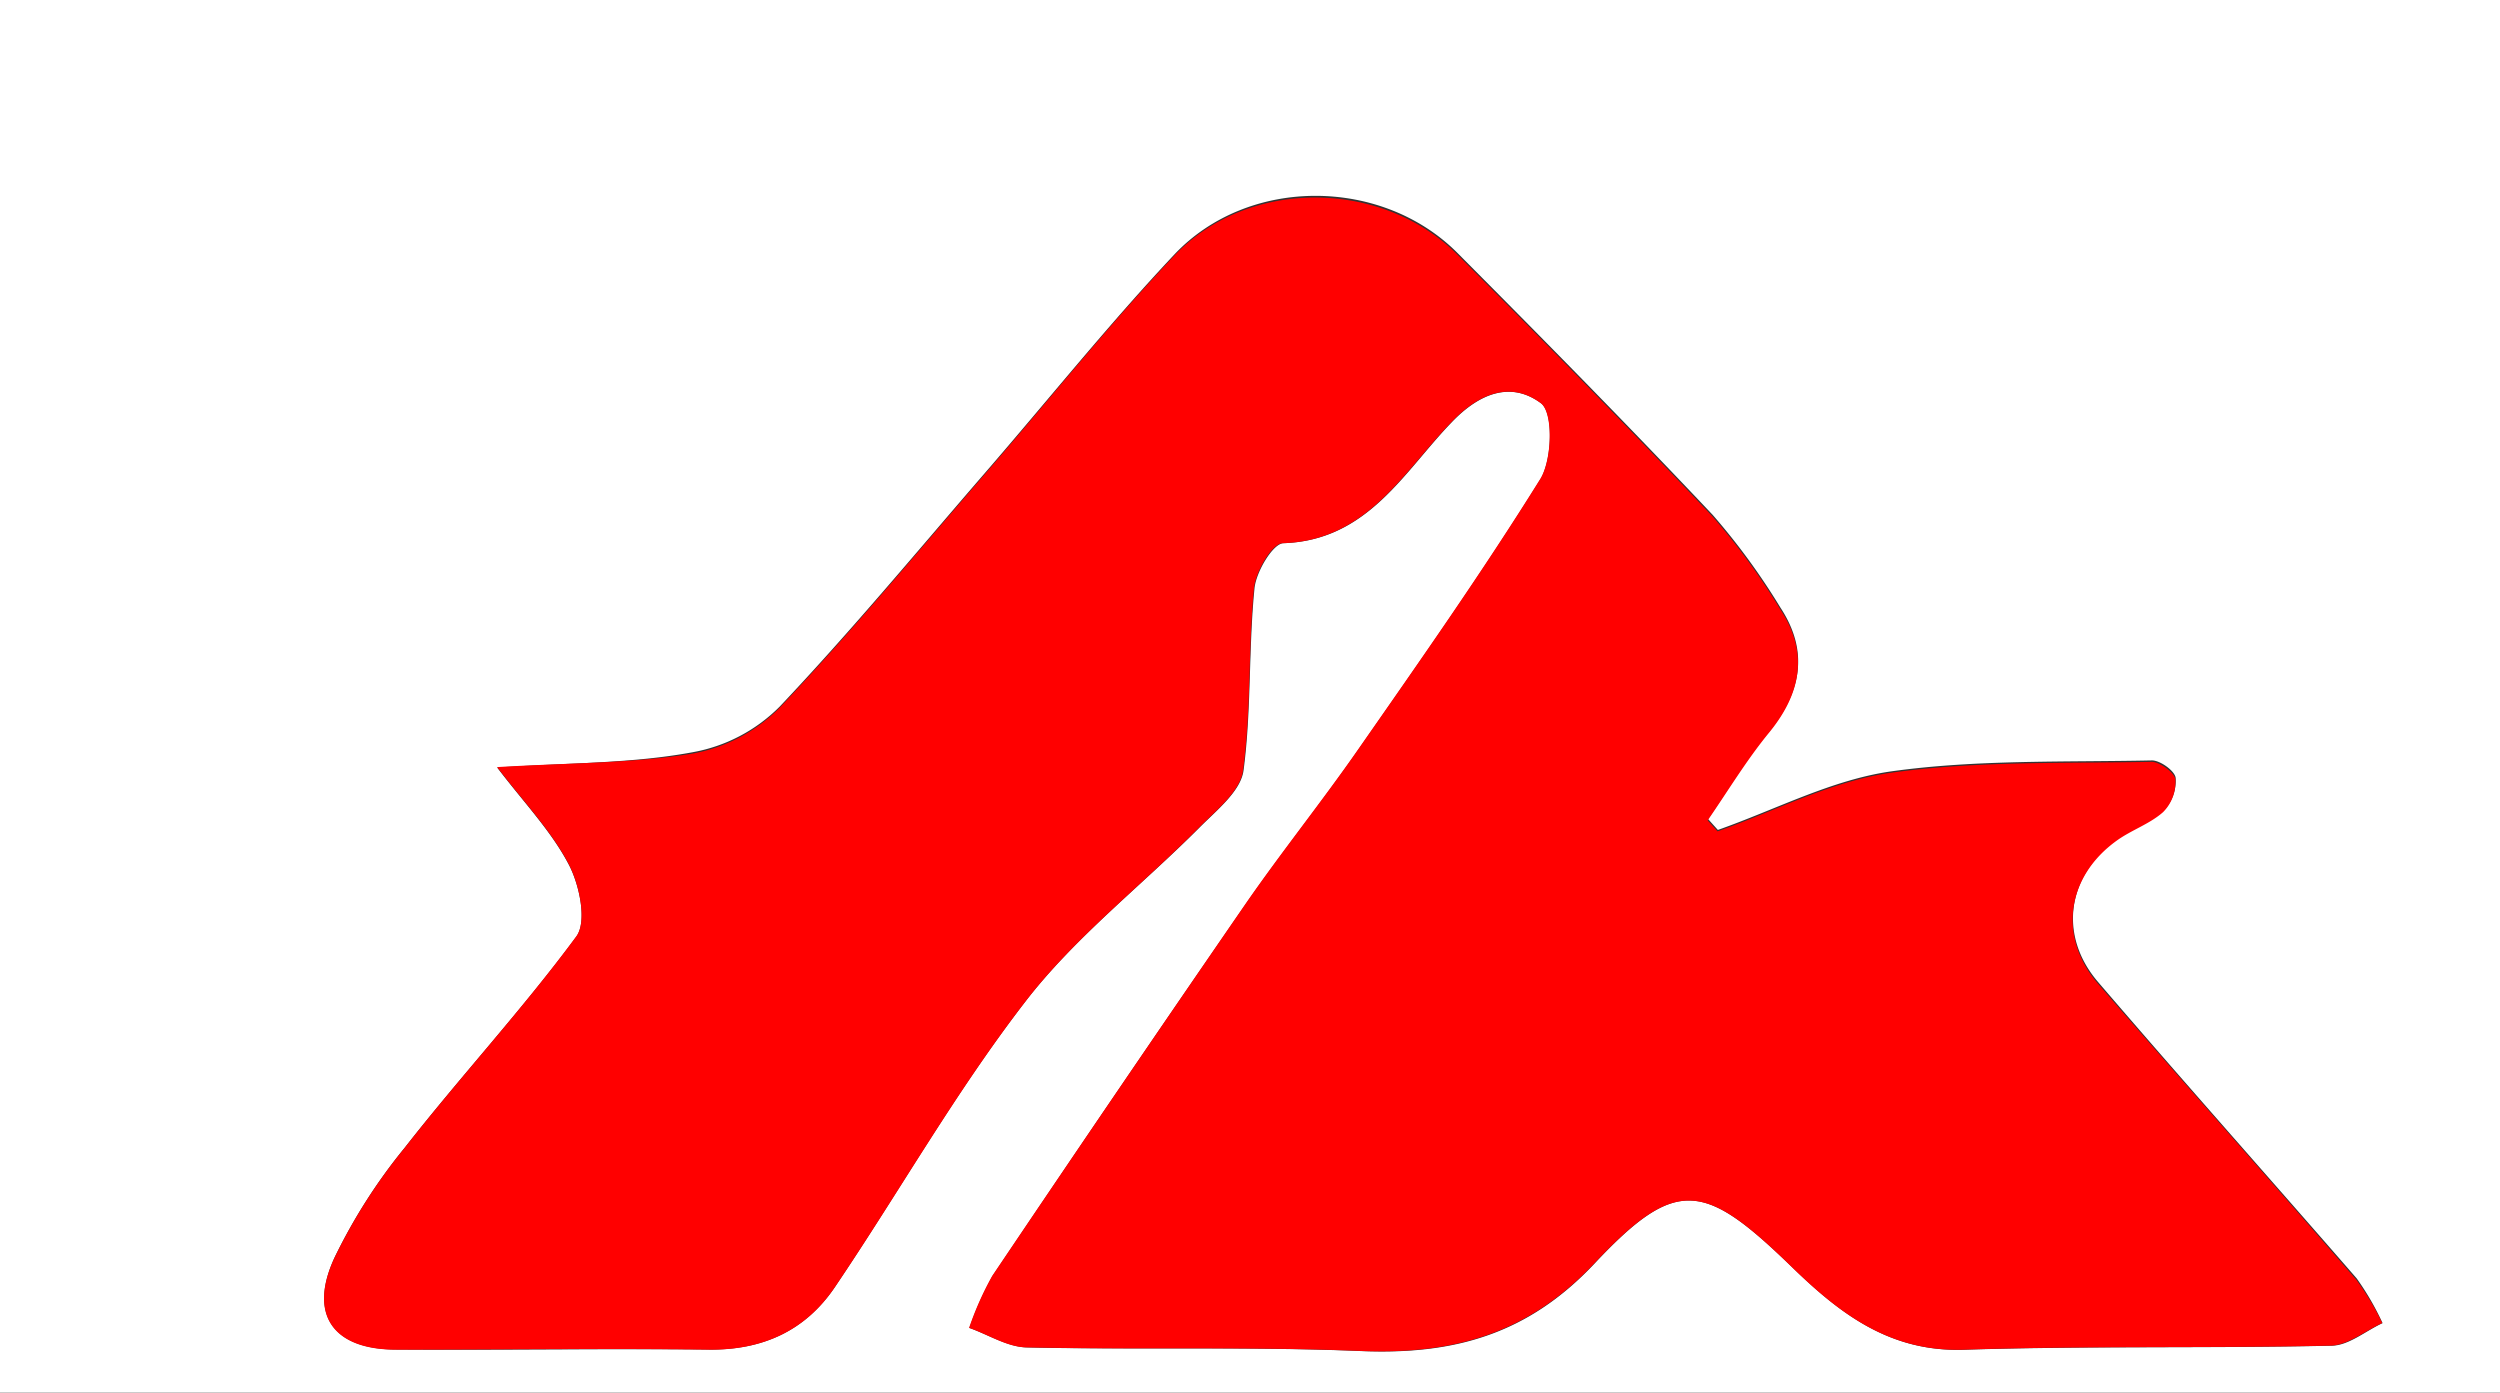
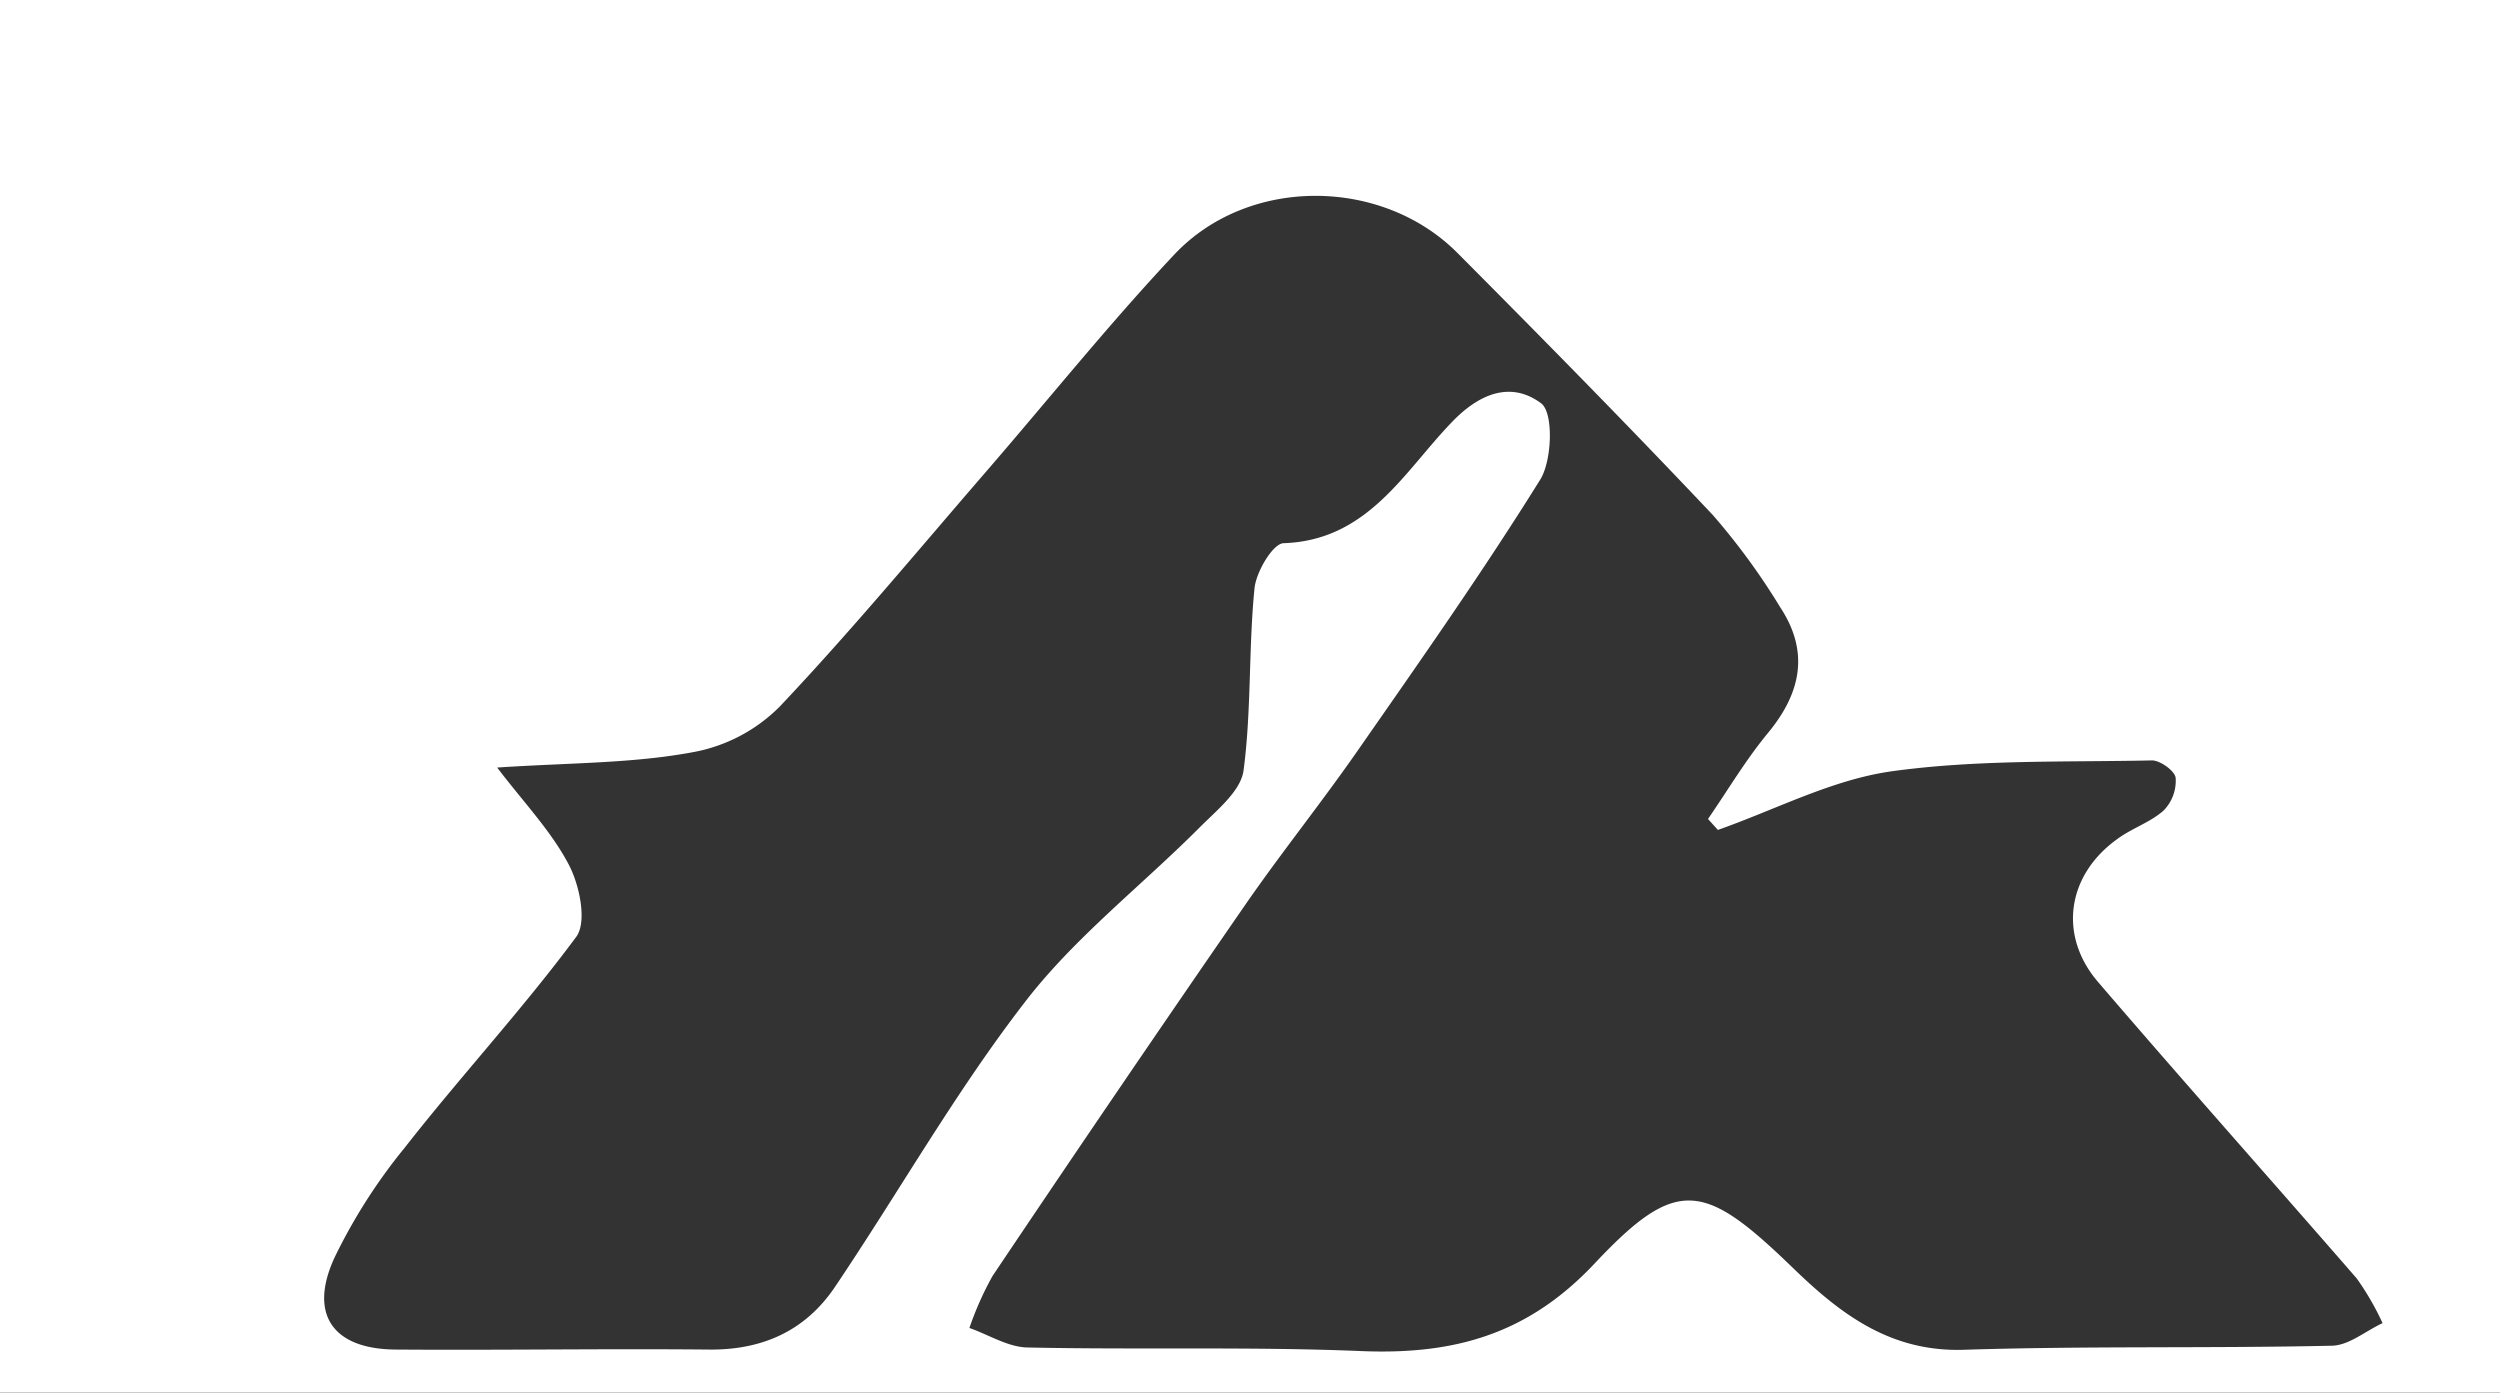
<svg xmlns="http://www.w3.org/2000/svg" viewBox="0 0 228 127">
  <rect x="0" y="0" width="228" height="127" fill="#333333" stroke="none" />
  <defs>
    <style>.cls-1{fill:#fff;}.cls-2{fill:red;}</style>
  </defs>
  <title>Asset 1</title>
  <g data-sanitized-data-name="Layer 2" data-name="Layer 2" id="Layer_2">
    <g data-sanitized-data-name="Layer 1" data-name="Layer 1" id="Layer_1-2">
      <path d="M0,127V0H228V127ZM45.34,70c2.42,3.18,4.91,5.77,6.52,8.83,1,1.88,1.69,5.24.7,6.6C47.66,92.05,42,98.16,36.91,104.67a50.8,50.8,0,0,0-6.39,10c-2.41,5.2-.16,8.37,5.56,8.41,9.5.07,19-.09,28.5,0,4.93.07,8.86-1.7,11.56-5.7,5.83-8.65,11-17.8,17.34-26C98,85.5,104.1,80.79,109.41,75.46c1.55-1.56,3.74-3.3,4-5.18.73-5.48.45-11.09,1-16.61.14-1.51,1.68-4.09,2.64-4.13,7.69-.25,11-6.52,15.32-11,2.73-2.87,5.58-3.69,8.18-1.76,1.14.85,1,5.15-.05,6.91-5.24,8.42-10.95,16.54-16.62,24.68-3.29,4.74-6.92,9.26-10.21,14q-11.69,16.92-23.15,34a28.93,28.93,0,0,0-2.11,4.74c1.76.62,3.51,1.74,5.28,1.78,10.16.22,20.34-.09,30.49.33,8.36.34,15.13-1.47,21.26-8,7.51-8,10-7.4,18.05.39,4.39,4.26,8.93,7.71,15.64,7.49,11.16-.36,22.33-.12,33.49-.37,1.57,0,3.11-1.34,4.67-2.06a24.8,24.8,0,0,0-2.36-4.08c-7.82-9-15.77-17.92-23.56-27-3.67-4.25-2.88-9.75,1.7-13.05,1.34-1,3-1.52,4.23-2.6a3.87,3.87,0,0,0,1.12-3c-.07-.63-1.41-1.6-2.17-1.59-7.94.17-16-.09-23.78,1-5.41.77-10.54,3.49-15.8,5.34l-.9-1c1.82-2.64,3.46-5.42,5.5-7.88,3-3.65,3.75-7.38,1.09-11.42a61.34,61.34,0,0,0-6.16-8.43c-7.64-8.09-15.43-16-23.29-23.9-6.89-6.91-19.06-7-25.8.14-6,6.38-11.52,13.28-17.28,19.93-6.19,7.16-12.23,14.45-18.73,21.32a14.91,14.91,0,0,1-7.91,4.15C57.67,69.63,52,69.56,45.34,70Z" class="cls-1" />
-       <path d="M217.26,120.66c-1.56.72-3.1,2-4.67,2.06-11.16.25-22.33,0-33.49.37-6.71.22-11.25-3.23-15.64-7.49-8-7.79-10.54-8.35-18.05-.39-6.13,6.5-12.9,8.31-21.26,8-10.15-.42-20.33-.11-30.49-.33-1.77,0-3.52-1.16-5.28-1.78a28.93,28.93,0,0,1,2.11-4.74q11.49-17.06,23.15-34c3.29-4.75,6.92-9.27,10.21-14,5.67-8.14,11.38-16.26,16.62-24.68,1.09-1.76,1.19-6.06.05-6.91-2.6-1.93-5.45-1.11-8.18,1.76C128,43,124.71,49.29,117,49.54c-1,0-2.5,2.62-2.64,4.13-.53,5.52-.25,11.13-1,16.61-.25,1.88-2.44,3.62-4,5.18C104.1,80.79,98,85.5,93.48,91.39c-6.35,8.24-11.51,17.39-17.34,26-2.7,4-6.63,5.77-11.56,5.7-9.5-.14-19,0-28.5,0-5.72,0-8-3.21-5.56-8.41a50.8,50.8,0,0,1,6.39-10C42,98.16,47.66,92.05,52.56,85.39c1-1.36.28-4.72-.7-6.6-1.61-3.06-4.1-5.65-6.52-8.83,6.69-.4,12.33-.33,17.82-1.23a14.91,14.91,0,0,0,7.91-4.15c6.5-6.87,12.54-14.16,18.73-21.32,5.76-6.65,11.25-13.55,17.28-19.93,6.74-7.12,18.91-7,25.8-.14,7.86,7.87,15.65,15.81,23.29,23.9a61.34,61.34,0,0,1,6.16,8.43c2.66,4,1.95,7.77-1.09,11.42-2,2.46-3.68,5.24-5.5,7.88l.9,1c5.26-1.85,10.39-4.57,15.8-5.34,7.82-1.1,15.84-.84,23.78-1,.76,0,2.1,1,2.17,1.59a3.87,3.87,0,0,1-1.12,3c-1.22,1.08-2.89,1.63-4.23,2.6-4.58,3.3-5.37,8.8-1.7,13.05,7.79,9,15.74,17.94,23.56,27A24.8,24.8,0,0,1,217.26,120.66Z" class="cls-2" />
    </g>
  </g>
</svg>